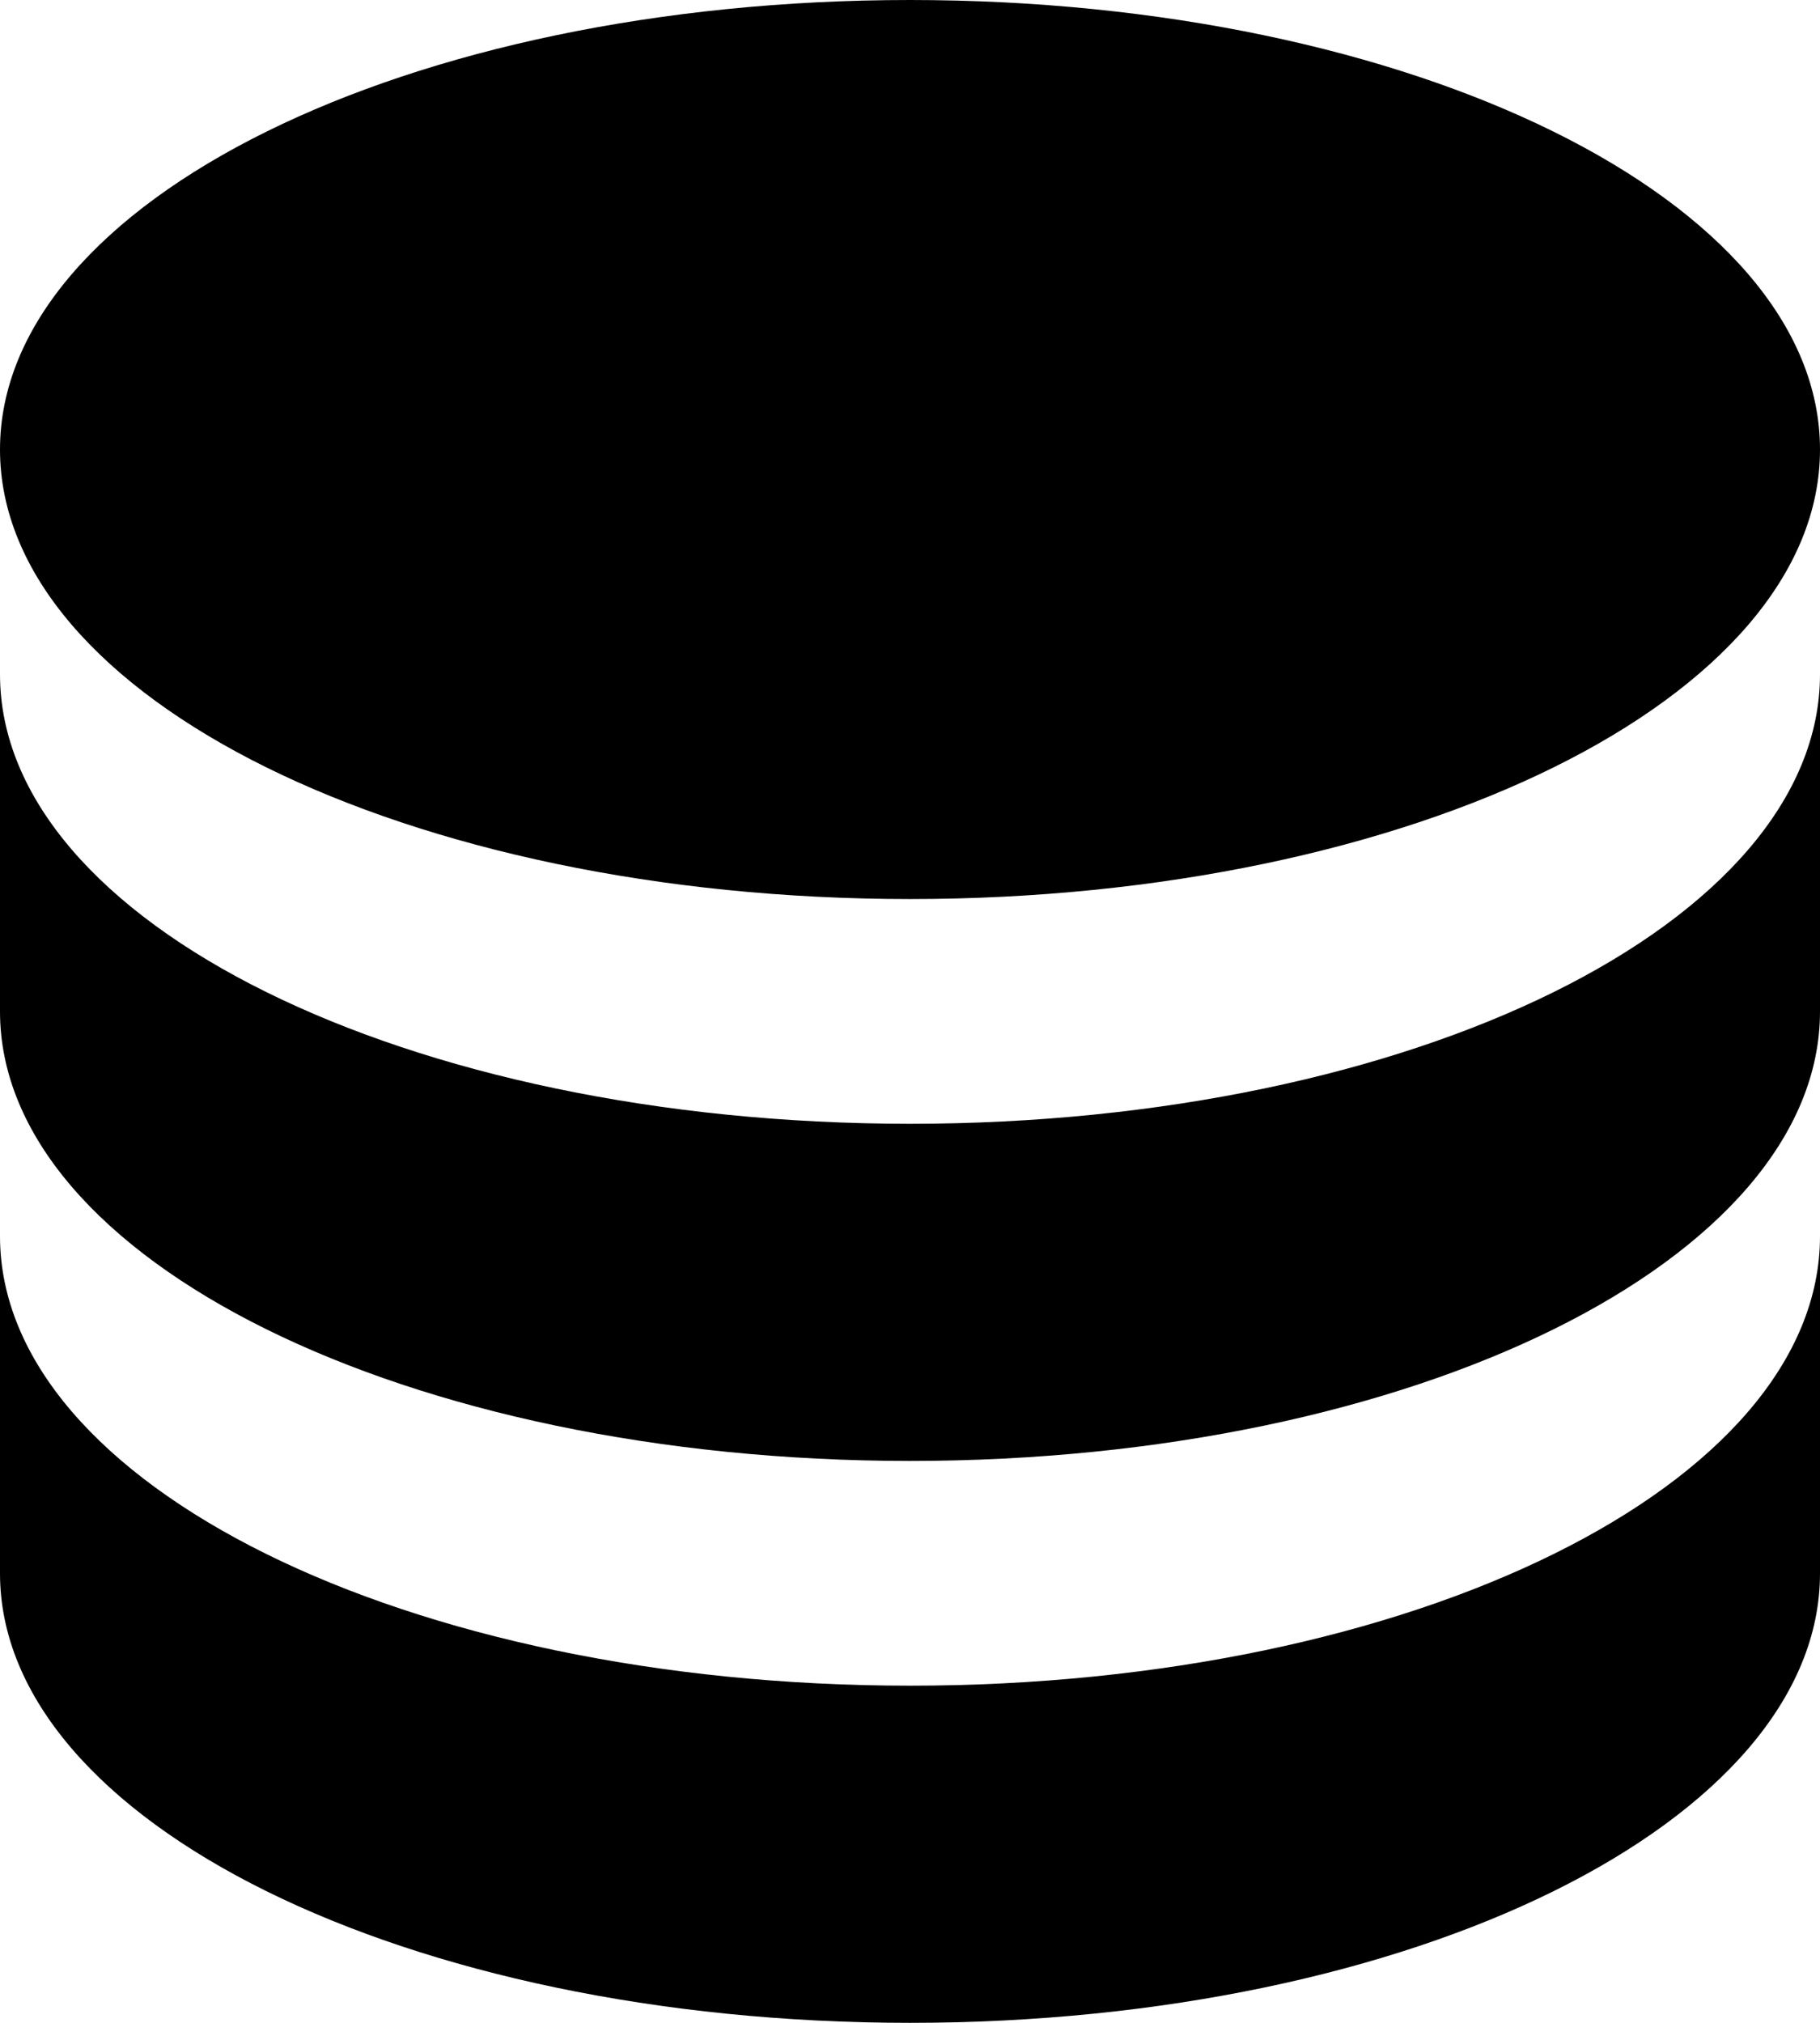
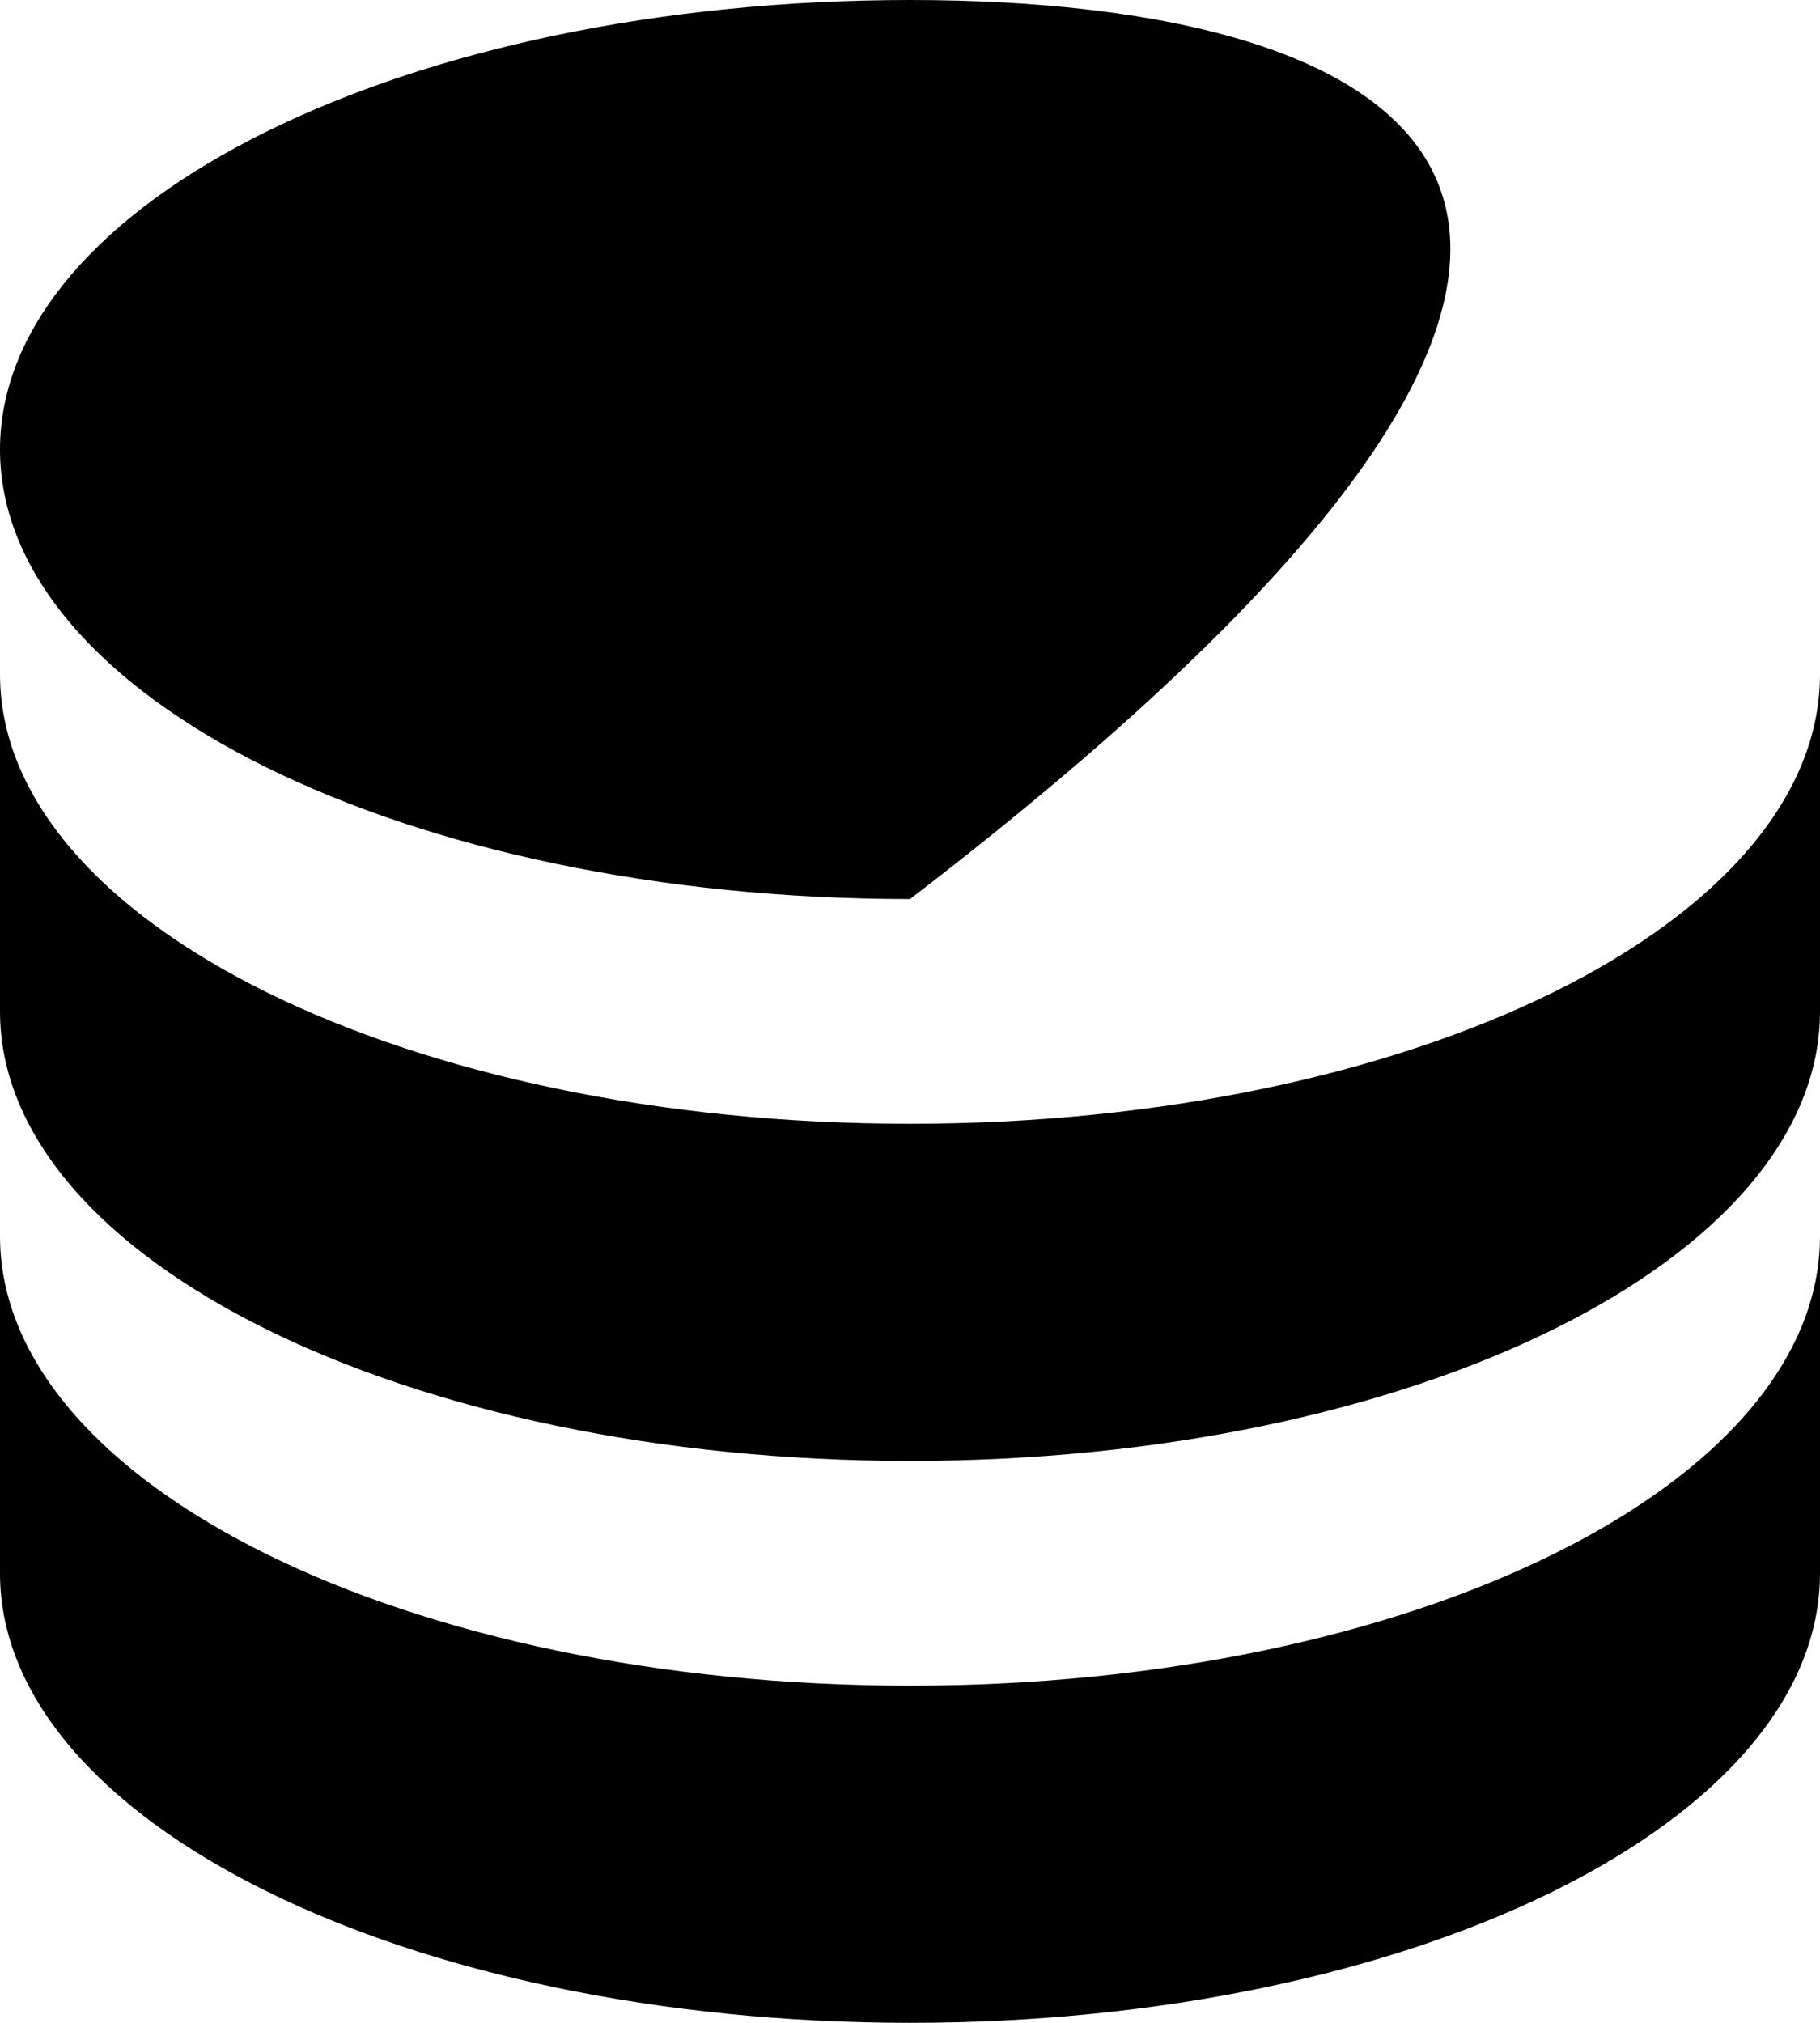
<svg xmlns="http://www.w3.org/2000/svg" fill="none" viewBox="0 0 36 40" height="40" width="36">
-   <path fill="black" d="M18 0C8.055 0 0 3.978 0 8.889C0 13.8 8.055 17.778 18 17.778C27.945 17.778 36 13.8 36 8.889C36 3.978 27.945 0 18 0ZM0 13.333V20C0 24.911 8.055 28.889 18 28.889C27.945 28.889 36 24.911 36 20V13.333C36 18.244 27.945 22.222 18 22.222C8.055 22.222 0 18.244 0 13.333ZM0 24.444V31.111C0 36.022 8.055 40 18 40C27.945 40 36 36.022 36 31.111V24.444C36 29.356 27.945 33.333 18 33.333C8.055 33.333 0 29.356 0 24.444Z" />
+   <path fill="black" d="M18 0C8.055 0 0 3.978 0 8.889C0 13.8 8.055 17.778 18 17.778C36 3.978 27.945 0 18 0ZM0 13.333V20C0 24.911 8.055 28.889 18 28.889C27.945 28.889 36 24.911 36 20V13.333C36 18.244 27.945 22.222 18 22.222C8.055 22.222 0 18.244 0 13.333ZM0 24.444V31.111C0 36.022 8.055 40 18 40C27.945 40 36 36.022 36 31.111V24.444C36 29.356 27.945 33.333 18 33.333C8.055 33.333 0 29.356 0 24.444Z" />
</svg>